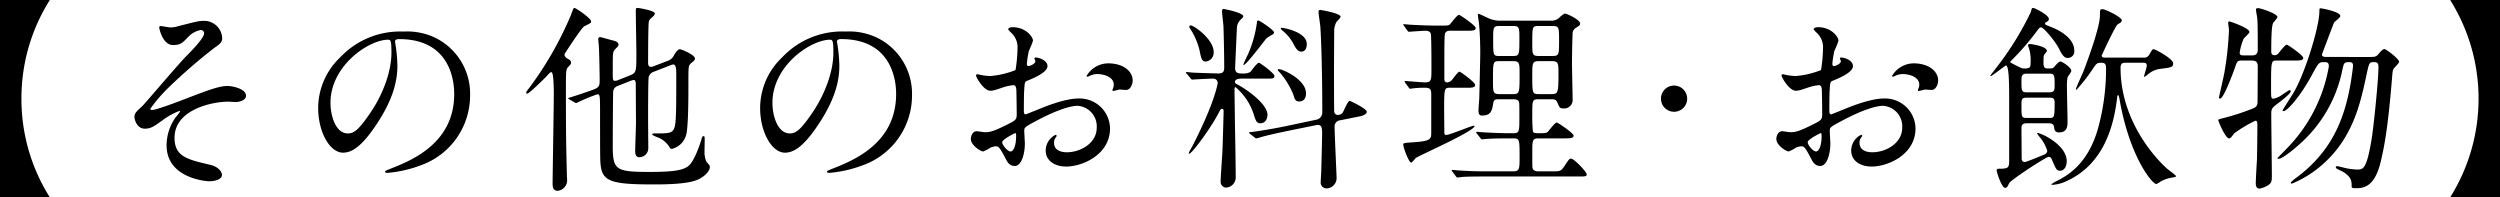
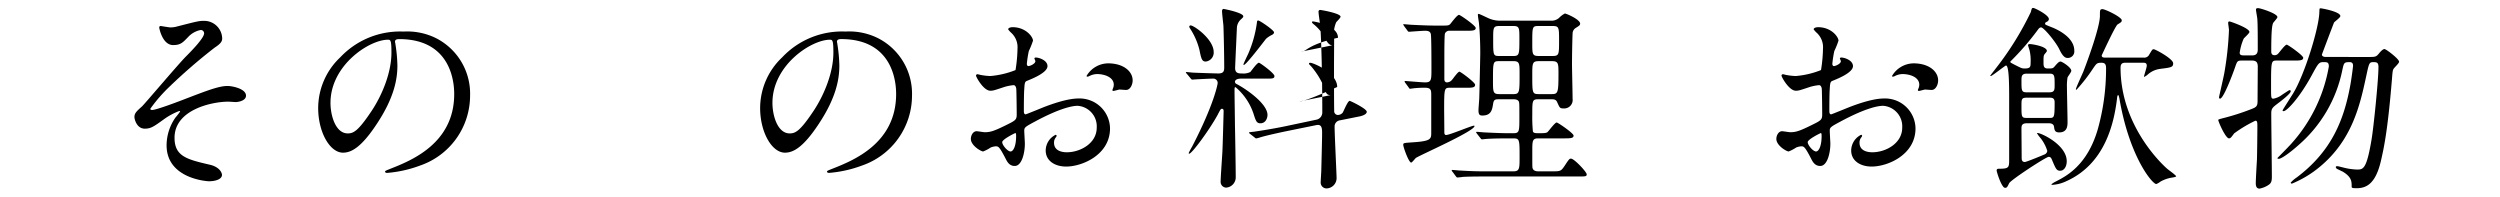
<svg xmlns="http://www.w3.org/2000/svg" width="503.631" height="39.754" viewBox="0 0 503.631 39.754">
  <g id="レイヤー_2" data-name="レイヤー 2">
    <g id="home">
      <g>
-         <path d="M0,39.754V0H10.038A37.052,37.052,0,0,0,4.319,19.877a37.052,37.052,0,0,0,5.719,19.877Z" />
        <path d="M44.76,7.719c0,.6-.239,1.04-1.52,1.88A110.812,110.812,0,0,0,34,17.6a30.2,30.2,0,0,0-3.72,4.319c0,.16.16.24.361.24.879,0,5.8-1.88,7.118-2.4,4.279-1.64,6.439-2.44,8.079-2.44.88,0,3.72.52,3.72,1.96,0,1-1.521,1.28-2.081,1.28-.24,0-1.279-.08-1.479-.08-3.2,0-10.838,1.559-10.838,7.279,0,3.759,2.52,4.358,7.158,5.438,2,.481,2.4,1.68,2.4,2.04,0,.84-1.24,1.28-2.64,1.28-.279,0-8.518-.48-8.518-7.239a9.843,9.843,0,0,1,1.759-5.559,15.162,15.162,0,0,0,.96-1.239c0-.04-.04-.121-.16-.121a13.228,13.228,0,0,0-3,1.6c-2.16,1.56-2.72,1.96-3.959,1.96-1.641,0-2.08-1.96-2.08-2.32,0-.76.36-1.119,1.52-2.159.36-.281,7.359-8.559,8.838-10.039,1.24-1.24,3.68-3.759,3.68-4.679a.673.673,0,0,0-.681-.68,4.681,4.681,0,0,0-2.559,1.439c-1.079,1.121-1.52,1.6-3,1.6-2.16,0-2.8-3.4-2.8-3.518s.04-.321.28-.321c.12,0,1.68.281,1.959.281a4.892,4.892,0,0,0,1.4-.2c3.919-1,4.359-1.12,5.319-1.12A3.624,3.624,0,0,1,44.76,7.719Z" />
        <path d="M79.577,8.439c0,.12.08.28.08.44a30.631,30.631,0,0,1,.4,4.319c0,2.679-.6,6.4-4.12,11.718-3.2,4.879-5.239,5.839-6.838,5.839-2.64,0-5-4.119-5-9a14.087,14.087,0,0,1,4.439-10.2A16.546,16.546,0,0,1,81.3,6.359a13.026,13.026,0,0,1,6.439,1.28A12.535,12.535,0,0,1,94.7,19.277,14.914,14.914,0,0,1,84.616,33.354a24.535,24.535,0,0,1-6.638,1.48c-.161,0-.4-.04-.4-.279,0-.12.08-.16,1.079-.561C82.816,32.354,91.5,28.915,91.5,18.957c0-1.56-.16-11.078-11.078-11.078C79.617,7.879,79.577,8.2,79.577,8.439Zm-13,12.278c0,2.6,1.04,6.159,3.48,6.159,1.16,0,2.12-.48,4.879-4.64C77.058,19,78.857,14.558,78.857,10.6c0-2.4-.16-2.6-.679-2.6C74.378,8,66.579,13.158,66.579,20.717Z" />
-         <path d="M110.044,15.438c-.16.16-3.44,3.439-3.84,3.439a.214.214,0,0,1-.2-.2c0-.16.04-.239.52-.84a69.91,69.91,0,0,0,8.439-14.678c.519-1.4.559-1.559.76-1.559.28,0,3.359,2.08,3.359,2.719,0,.281-.04.321-1.359.96-.6.321-3.92,5.479-3.96,5.559a.435.435,0,0,0-.04.2c0,.44.48.72.8.88.2.12.521.32.521.68,0,.32-.16.48-.68,1-.36.4-.36,1.12-.36,4.84,0,10.677.08,11.4.2,17.076,0,.12.04.48.04.64a2.118,2.118,0,0,1-1.88,2.28c-1.04,0-1.04-.96-1.04-1.44,0-1.76.24-15.477.24-18.077,0-.64,0-4.2-.44-4.359C110.884,14.478,110.644,14.758,110.044,15.438Zm24.516-3.2a2.1,2.1,0,0,0,1.24-1.16c.279-.439.72-1.16,1.159-1.16.32,0,3.04,1.12,3.04,1.88a.7.7,0,0,1-.24.48c-.12.12-.6.48-.68.6-.4.44-.4.519-.4,4.439,0,2.12,0,8.519-.48,9.958a3.969,3.969,0,0,1-2.84,2.72.46.46,0,0,1-.4-.2,4.818,4.818,0,0,0-2.08-1.96c-.2-.119-1.48-.519-1.48-.76,0-.2.2-.2.88-.2,2.56,0,3.32,0,3.679-1.48.28-1.2.28-4.959.28-10.119,0-1.08,0-2.279-.559-2.279a1.236,1.236,0,0,0-.441.08l-3.479,1.36a1.525,1.525,0,0,0-1.079,1.08c-.12.679-.12,7.438-.12,8.558,0,.84.04,4.839.04,5.759a1.816,1.816,0,0,1-1.8,1.84c-.84,0-.84-.92-.84-1.28,0-.8.16-4.759.16-5.679,0-1.08-.04-6.439-.04-7.639,0-.32,0-.96-.4-.96a1.985,1.985,0,0,0-.52.12l-2.84,1.121a1.36,1.36,0,0,0-.8,1.359c-.04,1.12-.08,8.759-.08,10.6,0,4.918.56,5.319,7.4,5.319,4.8,0,6.68-.32,7.8-1.16,1.04-.76,2.08-3.52,2.6-5.159.2-.72.241-.88.481-.88s.239.12.239.96c0,.319-.04,1.959-.04,2.319a4.694,4.694,0,0,0,.4,1.88c.6.679.68.759.68,1.08,0,.76-1.04,1.959-2.64,2.6-2.2.88-6.919.88-8.718.88-9.359,0-10.6-.72-10.718-5.119-.04-1.12-.04-7.159-.04-8.6,0-4.32,0-4.44-.56-4.44a37.076,37.076,0,0,0-4.2,1.76.533.533,0,0,1-.36-.12l-1.04-.6c-.12-.08-.24-.12-.24-.2s0-.12.32-.2c.84-.24,3-.96,3.88-1.279,2.119-.721,2.119-.84,2.119-2.481,0-.319-.08-5.479-.16-6.519,0-.2-.121-1.2-.121-1.439,0-.32.121-.441.4-.441.16,0,1.76.481,2.6.681.4.119,1.081.28,1.081.84a.791.791,0,0,1-.241.479,5.088,5.088,0,0,0-.679.76c-.241.481-.241.88-.241,4.32,0,1.559,0,1.719.48,1.719a1.023,1.023,0,0,0,.44-.08l2.52-1c1.319-.519,1.319-.8,1.319-4.359,0-1.239-.119-7.359-.119-8.758,0-.44.119-.48.359-.48s3.48.52,3.48,1.12a.928.928,0,0,1-.28.519c-.72.641-.8.72-.92,1.04-.159.56-.159,7.479-.159,8.4,0,.2,0,.8.6.8a4.353,4.353,0,0,0,.48-.12Z" />
        <path d="M168.609,8.439c0,.12.08.28.08.44a30.645,30.645,0,0,1,.4,4.319c0,2.679-.6,6.4-4.119,11.718-3.2,4.879-5.24,5.839-6.839,5.839-2.64,0-5-4.119-5-9a14.083,14.083,0,0,1,4.439-10.2,16.545,16.545,0,0,1,12.758-5.2,13.029,13.029,0,0,1,6.439,1.28,12.537,12.537,0,0,1,6.959,11.638,14.913,14.913,0,0,1-10.079,14.077,24.535,24.535,0,0,1-6.638,1.48c-.16,0-.4-.04-.4-.279,0-.12.08-.16,1.08-.561,4.16-1.64,12.838-5.079,12.838-15.037,0-1.56-.16-11.078-11.078-11.078C168.649,7.879,168.609,8.2,168.609,8.439Zm-13,12.278c0,2.6,1.04,6.159,3.48,6.159,1.16,0,2.119-.48,4.879-4.64,2.12-3.239,3.92-7.678,3.92-11.637,0-2.4-.161-2.6-.681-2.6C163.41,8,155.611,13.158,155.611,20.717Z" />
        <path d="M211.018,13.318c0,1.32-3.04,2.52-4,2.919-.56.2-.6.361-.68,1.76-.08.88-.08,4.119-.08,4.319,0,.241,0,.72.36.72.12,0,3.4-1.359,4.039-1.6,3.96-1.48,5.759-1.6,6.8-1.6a6.123,6.123,0,0,1,6.159,6.039c0,5.279-5.559,7.679-8.839,7.679-2.279,0-4.119-1.16-4.119-3.239a3.567,3.567,0,0,1,2-3.161.214.214,0,0,1,.2.2c0,.121-.08.2-.16.321a1.649,1.649,0,0,0-.36,1.079c0,1.92,2.2,1.92,2.6,1.92,2.639,0,6-1.76,6-4.959a4.144,4.144,0,0,0-3.839-4.4c-1.12,0-3.6.521-8.28,3-2.239,1.2-2.479,1.32-2.479,2,0,.44.12,2.24.12,2.639,0,1.84-.6,4.48-2.04,4.48-1.079,0-1.52-.84-1.839-1.48-1.28-2.479-1.48-2.479-2-2.479a3.337,3.337,0,0,0-1,.239,7.894,7.894,0,0,1-1.519.8c-.441,0-2.48-1.2-2.48-2.52,0-.72.44-1.559,1.159-1.559.24,0,1.4.2,1.641.2,1.079,0,1.8-.2,4.159-1.361,2.039-1,2.279-1.119,2.279-2.239,0-.92-.04-4.319-.08-5,0-.28-.12-.88-.559-.88a9.334,9.334,0,0,0-1.84.361c-2.04.679-2.239.759-2.84.759-1.359,0-2.879-2.759-2.879-3.04a.282.282,0,0,1,.319-.279c.121,0,.6.159.72.159a11.634,11.634,0,0,0,1.84.2,17.461,17.461,0,0,0,5.079-1.2,29.908,29.908,0,0,0,.4-4.359,3.929,3.929,0,0,0-1.321-3.2,4,4,0,0,1-.559-.64c0-.359.639-.44.88-.44,2.679,0,4.119,1.96,4.119,2.72a16.109,16.109,0,0,1-.84,2.079,21.4,21.4,0,0,0-.4,2.6c0,.16.08.44.32.44.28,0,1.4-.44,1.4-1,0-.08-.2-.48-.2-.56,0-.04.08-.12.16-.159C209.1,11.519,211.018,12.078,211.018,13.318ZM201.9,28.636c0,.6,1.081,1.879,1.68,1.879.561,0,1.12-1.119,1.12-3.079,0-.161,0-.56-.12-.64C204.458,26.8,201.9,28.075,201.9,28.636ZM228.175,16.2c0,.84-.481,1.92-1.321,1.92-.24,0-1.159-.08-1.359-.08-.2.04-1.04.28-1.2.28a.187.187,0,0,1-.2-.2,2.756,2.756,0,0,1,.12-.32,2.1,2.1,0,0,0,.16-.72c0-1.6-2-2.159-3.359-2.159a3.472,3.472,0,0,0-1.56.4.9.9,0,0,1-.4.121c-.12,0-.16-.041-.16-.161a5.117,5.117,0,0,1,4.319-2.519C226.3,12.758,228.175,14.358,228.175,16.2Z" />
-         <path d="M249.982,15.838c-.24,0-1.2.039-1.2.68a.529.529,0,0,0,.321.4c2.279,1.2,6.238,4.079,6.238,6.239,0,.56-.32,1.68-1.44,1.68-.759,0-.92-.48-1.4-2a11.9,11.9,0,0,0-3.6-5.278c-.2,0-.2.119-.2.88,0,.959.08,5.638.08,6.678.04,1.52.16,8.878.16,10.558a2.077,2.077,0,0,1-1.92,2.12,1.146,1.146,0,0,1-1.119-1.24c0-.88.32-5.2.36-6.159.04-.52.24-7.679.24-8.039,0-.24-.08-.44-.36-.44-.2,0-.28.12-.88,1.28-1.64,3-5.159,7.759-5.679,7.759a.106.106,0,0,1-.12-.12,13.762,13.762,0,0,1,.68-1.28c4.4-8.479,5.159-12.558,5.159-12.837a.867.867,0,0,0-.92-.88c-.72,0-2.919.119-3.6.159-.08,0-.48.04-.56.04-.161,0-.241-.08-.36-.239l-.76-.92c-.2-.2-.2-.2-.2-.28s.08-.08.16-.08c.2,0,1.2.12,1.44.12.76.04,4.4.16,4.919.16.96,0,1.2-.36,1.2-1.16,0-2.28-.08-6.359-.16-8.479-.04-.439-.28-2.479-.28-2.92,0-.2.08-.439.32-.439.08,0,3.959.76,3.959,1.479,0,.2-.08.241-.4.561a2.477,2.477,0,0,0-.879,1.639c0,.081-.361,7.839-.361,8.239,0,1.08.76,1.08,1.4,1.08a3.167,3.167,0,0,0,1.64-.28c.24-.241,1.36-1.88,1.759-1.88.2,0,3.12,2.12,3.12,2.679,0,.521-.44.521-1.519.521ZM242.9,12.4c-.8,0-.92-.64-1.279-2.4a14.155,14.155,0,0,0-1.92-4.319.759.759,0,0,1-.12-.32.264.264,0,0,1,.28-.24c.68,0,4.639,2.8,4.639,5.359A1.808,1.808,0,0,1,242.9,12.4Zm7.679.68c-.04,0-.08,0-.08-.12s.76-1.72.92-2.04a23.625,23.625,0,0,0,1.8-6.439c0-.12.04-.36.24-.36.319,0,3.2,1.96,3.2,2.4,0,.24-.24.4-.36.48a5.263,5.263,0,0,0-1.239.8C254.941,7.919,251.062,13.078,250.582,13.078Zm8.318,13.4c-1.719.36-3.838.84-4.919,1.16a7.172,7.172,0,0,1-.879.239.415.415,0,0,1-.321-.159l-.959-.76c-.2-.16-.2-.16-.2-.24s.08-.08,1.08-.2c.279-.04,3.319-.48,6.2-1.08l6.24-1.32a1.47,1.47,0,0,0,1.24-1.439c0-7.36-.2-14.758-.4-17.358-.04-.44-.36-2.519-.36-2.96a.326.326,0,0,1,.32-.359c.241,0,4.12.68,4.12,1.359,0,.241-.76.96-.88,1.12a6.15,6.15,0,0,0-.4,1.36c0,.16-.04,6.4-.04,7.519,0,1.8,0,7.758.04,9.119a.747.747,0,0,0,.76.679,1.3,1.3,0,0,0,.96-.479c.239-.4,1-2.361,1.4-2.361.121,0,3.44,1.56,3.44,2.2,0,.6-1.2.88-1.4.92l-4,.8a1.227,1.227,0,0,0-1.079,1.28c0,1.679.4,9.558.4,10.4a2.084,2.084,0,0,1-2.039,2.04,1.182,1.182,0,0,1-1.16-1.32c0-.36.12-2.079.12-2.44.04-1.639.16-6.159.16-7.278,0-.96,0-1.96-1.16-1.72Zm2.88-6.039c-.84,0-.96-.48-1.24-1.4a15.973,15.973,0,0,0-2.719-4.439c-.2-.2-.4-.361-.4-.52,0-.12.16-.16.24-.16.64,0,5.439,2.039,5.439,4.879C263.1,20.4,261.98,20.437,261.78,20.437Zm.36-10.039c-.76,0-1.2-.879-1.52-1.479a8.731,8.731,0,0,0-2.359-2.84c-.2-.2-.24-.24-.24-.36s.08-.119.28-.119c.12,0,4.959.759,4.959,3.279C263.26,9.039,263.26,10.4,262.14,10.4Z" />
+         <path d="M249.982,15.838c-.24,0-1.2.039-1.2.68a.529.529,0,0,0,.321.4c2.279,1.2,6.238,4.079,6.238,6.239,0,.56-.32,1.68-1.44,1.68-.759,0-.92-.48-1.4-2a11.9,11.9,0,0,0-3.6-5.278c-.2,0-.2.119-.2.88,0,.959.08,5.638.08,6.678.04,1.52.16,8.878.16,10.558a2.077,2.077,0,0,1-1.92,2.12,1.146,1.146,0,0,1-1.119-1.24c0-.88.32-5.2.36-6.159.04-.52.24-7.679.24-8.039,0-.24-.08-.44-.36-.44-.2,0-.28.12-.88,1.28-1.64,3-5.159,7.759-5.679,7.759a.106.106,0,0,1-.12-.12,13.762,13.762,0,0,1,.68-1.28c4.4-8.479,5.159-12.558,5.159-12.837a.867.867,0,0,0-.92-.88c-.72,0-2.919.119-3.6.159-.08,0-.48.04-.56.04-.161,0-.241-.08-.36-.239l-.76-.92c-.2-.2-.2-.2-.2-.28s.08-.08.16-.08c.2,0,1.2.12,1.44.12.76.04,4.4.16,4.919.16.96,0,1.2-.36,1.2-1.16,0-2.28-.08-6.359-.16-8.479-.04-.439-.28-2.479-.28-2.92,0-.2.08-.439.32-.439.08,0,3.959.76,3.959,1.479,0,.2-.08.241-.4.561a2.477,2.477,0,0,0-.879,1.639c0,.081-.361,7.839-.361,8.239,0,1.08.76,1.08,1.4,1.08a3.167,3.167,0,0,0,1.64-.28c.24-.241,1.36-1.88,1.759-1.88.2,0,3.12,2.12,3.12,2.679,0,.521-.44.521-1.519.521ZM242.9,12.4c-.8,0-.92-.64-1.279-2.4a14.155,14.155,0,0,0-1.92-4.319.759.759,0,0,1-.12-.32.264.264,0,0,1,.28-.24c.68,0,4.639,2.8,4.639,5.359A1.808,1.808,0,0,1,242.9,12.4Zm7.679.68c-.04,0-.08,0-.08-.12s.76-1.72.92-2.04a23.625,23.625,0,0,0,1.8-6.439c0-.12.04-.36.24-.36.319,0,3.2,1.96,3.2,2.4,0,.24-.24.4-.36.48a5.263,5.263,0,0,0-1.239.8C254.941,7.919,251.062,13.078,250.582,13.078Zm8.318,13.4c-1.719.36-3.838.84-4.919,1.16a7.172,7.172,0,0,1-.879.239.415.415,0,0,1-.321-.159l-.959-.76c-.2-.16-.2-.16-.2-.24s.08-.08,1.08-.2c.279-.04,3.319-.48,6.2-1.08l6.24-1.32a1.47,1.47,0,0,0,1.24-1.439c0-7.36-.2-14.758-.4-17.358-.04-.44-.36-2.519-.36-2.96a.326.326,0,0,1,.32-.359c.241,0,4.12.68,4.12,1.359,0,.241-.76.96-.88,1.12a6.15,6.15,0,0,0-.4,1.36c0,.16-.04,6.4-.04,7.519,0,1.8,0,7.758.04,9.119a.747.747,0,0,0,.76.679,1.3,1.3,0,0,0,.96-.479c.239-.4,1-2.361,1.4-2.361.121,0,3.44,1.56,3.44,2.2,0,.6-1.2.88-1.4.92l-4,.8a1.227,1.227,0,0,0-1.079,1.28c0,1.679.4,9.558.4,10.4a2.084,2.084,0,0,1-2.039,2.04,1.182,1.182,0,0,1-1.16-1.32c0-.36.12-2.079.12-2.44.04-1.639.16-6.159.16-7.278,0-.96,0-1.96-1.16-1.72m2.88-6.039c-.84,0-.96-.48-1.24-1.4a15.973,15.973,0,0,0-2.719-4.439c-.2-.2-.4-.361-.4-.52,0-.12.16-.16.24-.16.64,0,5.439,2.039,5.439,4.879C263.1,20.4,261.98,20.437,261.78,20.437Zm.36-10.039c-.76,0-1.2-.879-1.52-1.479a8.731,8.731,0,0,0-2.359-2.84c-.2-.2-.24-.24-.24-.36s.08-.119.28-.119c.12,0,4.959.759,4.959,3.279C263.26,9.039,263.26,10.4,262.14,10.4Z" />
        <path d="M292.166,17.677c-1.2,0-1.239.04-1.239,4.439,0,.24.04,4.039.04,4.68.04.2.08.4.359.4.721,0,5.119-1.879,5.6-1.879.08,0,.12.039.12.08,0,1.04-11.158,5.919-11.838,6.439-.16.16-.76.92-.92.92-.48,0-1.6-3.08-1.6-3.6,0-.36.16-.36,1.839-.479,3.8-.24,3.8-.681,3.8-2v-7.6c0-.92-.08-1.4-1.24-1.4a18.6,18.6,0,0,0-2,.08c-.16,0-.88.12-1,.12-.16,0-.2-.08-.32-.28l-.68-.919c-.12-.16-.12-.2-.12-.281,0-.039.04-.08.12-.08.2,0,3.359.281,4,.281,1.28,0,1.28-.521,1.28-2.68,0-1.04,0-6.44-.12-7.039s-.64-.68-1.2-.68c-.48,0-3.159.2-3.159.2-.16,0-.241-.04-.36-.24l-.68-.92c-.08-.16-.16-.2-.16-.28s.041-.08.12-.08c.28,0,1.4.12,1.64.12,1.68.08,3.28.16,4.919.16h.76c1.519,0,1.68,0,2-.28.279-.319,1.4-1.879,1.8-1.879.24,0,3.359,2.159,3.359,2.639,0,.56-.72.56-1.919.56h-3.239a.965.965,0,0,0-1.04.56c-.12.36-.12,4.079-.12,4.84v4.278c0,.2,0,.721.559.721a1.342,1.342,0,0,0,.92-.441c.241-.24,1.241-1.719,1.56-1.719.24,0,3.16,2.16,3.16,2.639,0,.6-.681.6-1.8.6ZM312.323,4.159a2.3,2.3,0,0,0,1.76-.559,4.556,4.556,0,0,1,1.159-.88c.28,0,3.08,1.2,3.08,2.04,0,.319-.2.439-.84.84a1.345,1.345,0,0,0-.679,1.239c-.04.48-.12,4.159-.12,6,0,1.12.12,6.079.12,7.079a1.7,1.7,0,0,1-1.88,1.92c-.68,0-.72-.12-1.24-1.28-.24-.56-.72-.56-1.2-.56h-2.6c-1.2,0-1.2.319-1.2,3.039a30.726,30.726,0,0,0,.12,3.44c.16.36.479.36,1.4.36,1.16,0,1.4-.08,1.6-.28.28-.281,1.44-1.88,1.8-1.88.24,0,3.4,2.16,3.4,2.64,0,.559-.72.559-1.959.559h-5.159c-1.2,0-1.2.521-1.2,2.64,0,2.719,0,3.04.04,3.28.12.6.679.72,1.16.72h2.679c1.8,0,1.879,0,2.639-1.12.84-1.281.96-1.44,1.28-1.44.64,0,3.16,2.68,3.16,3.159,0,.44-.2.44-1.84.44H298.966c-1,0-2.84,0-4.279.08-.121.04-1,.12-1.081.12-.12,0-.2-.08-.32-.24l-.68-.919a.508.508,0,0,1-.16-.28c0-.041.04-.081.12-.081.241,0,1.4.12,1.6.12,2.68.161,3.92.161,4.959.161h5.76c1.239,0,1.239-.6,1.239-2.84,0-3.56,0-3.8-1.279-3.8h-.96c-1.8,0-3.6.04-4.56.12-.12,0-.639.08-.76.08s-.2-.08-.32-.24l-.72-.919c-.12-.2-.16-.2-.16-.28,0-.04.08-.08.16-.08.241,0,1.361.12,1.6.12,2.4.12,3.68.16,4.96.16h.76c1.239,0,1.239-.32,1.239-3.279,0-2.521,0-2.84-.12-3.12-.239-.44-.84-.44-1.2-.44h-2.6c-.92,0-1.2,0-1.36.84-.2,1.319-.4,2.439-2.2,2.439-.559,0-.759-.24-.759-1.08,0-.4.16-2.159.16-2.519.04-1.12.2-8.4.2-8.879,0-3.279-.2-5.479-.279-6.278-.04-.241-.2-1.281-.2-1.48,0-.12,0-.24.16-.24.2,0,1.92.88,2.279,1a5.939,5.939,0,0,0,2.439.359Zm-7.438,14.8c1.239,0,1.239-.4,1.239-4.039,0-2.12,0-2.6-1.239-2.6h-2.88c-1.24,0-1.24.16-1.24,3.959,0,2.2,0,2.68,1.24,2.68Zm0-7.679c1.2,0,1.2-.36,1.2-3.479,0-2.16,0-2.56-1.2-2.56h-2.88c-1.2,0-1.2.4-1.2,2.6,0,3.279,0,3.439,1.2,3.439ZM310,5.239c-1.32,0-1.32.08-1.32,3.44,0,2.239,0,2.6,1.32,2.6h2.759c1.32,0,1.32-.32,1.32-3.04s0-3-1.32-3Zm0,7.079c-1.32,0-1.32.44-1.32,2.839,0,3.6,0,3.8,1.32,3.8h2.559c1.28,0,1.4-.2,1.4-4.079,0-2.08,0-2.56-1.32-2.56Z" />
-         <path d="M334.605,19.877a2.64,2.64,0,1,1,2.64,2.64A2.639,2.639,0,0,1,334.605,19.877Z" />
        <path d="M373.285,13.318c0,1.32-3.039,2.52-4,2.919-.559.2-.6.361-.68,1.76-.08.88-.08,4.119-.08,4.319,0,.241,0,.72.36.72.12,0,3.4-1.359,4.04-1.6,3.959-1.48,5.759-1.6,6.8-1.6a6.122,6.122,0,0,1,6.158,6.039c0,5.279-5.559,7.679-8.838,7.679-2.28,0-4.119-1.16-4.119-3.239a3.567,3.567,0,0,1,2-3.161.214.214,0,0,1,.2.2c0,.121-.08.2-.16.321a1.649,1.649,0,0,0-.36,1.079c0,1.92,2.2,1.92,2.6,1.92,2.64,0,6-1.76,6-4.959a4.144,4.144,0,0,0-3.84-4.4c-1.12,0-3.6.521-8.278,3-2.24,1.2-2.48,1.32-2.48,2,0,.44.121,2.24.121,2.639,0,1.84-.6,4.48-2.04,4.48-1.081,0-1.52-.84-1.84-1.48-1.28-2.479-1.48-2.479-2-2.479a3.322,3.322,0,0,0-1,.239,7.939,7.939,0,0,1-1.521.8c-.439,0-2.479-1.2-2.479-2.52,0-.72.44-1.559,1.16-1.559.24,0,1.4.2,1.639.2,1.081,0,1.8-.2,4.16-1.361,2.04-1,2.279-1.119,2.279-2.239,0-.92-.039-4.319-.079-5,0-.28-.12-.88-.561-.88a9.379,9.379,0,0,0-1.84.361c-2.039.679-2.239.759-2.838.759-1.361,0-2.88-2.759-2.88-3.04a.283.283,0,0,1,.32-.279c.12,0,.6.159.72.159a11.6,11.6,0,0,0,1.84.2,17.487,17.487,0,0,0,5.079-1.2,29.915,29.915,0,0,0,.4-4.359,3.926,3.926,0,0,0-1.319-3.2,4.007,4.007,0,0,1-.56-.64c0-.359.64-.44.879-.44,2.68,0,4.12,1.96,4.12,2.72a16.109,16.109,0,0,1-.84,2.079,21.4,21.4,0,0,0-.4,2.6c0,.16.08.44.32.44.28,0,1.4-.44,1.4-1,0-.08-.2-.48-.2-.56,0-.04.08-.12.16-.159C371.365,11.519,373.285,12.078,373.285,13.318Zm-9.118,15.318c0,.6,1.08,1.879,1.68,1.879.559,0,1.12-1.119,1.12-3.079,0-.161,0-.56-.12-.64C366.727,26.8,364.167,28.075,364.167,28.636ZM390.442,16.2c0,.84-.479,1.92-1.319,1.92-.24,0-1.16-.08-1.36-.08-.2.04-1.04.28-1.2.28a.187.187,0,0,1-.2-.2,2.756,2.756,0,0,1,.12-.32,2.1,2.1,0,0,0,.161-.72c0-1.6-2-2.159-3.36-2.159a3.472,3.472,0,0,0-1.56.4.9.9,0,0,1-.4.121c-.12,0-.16-.041-.16-.161a5.117,5.117,0,0,1,4.319-2.519C388.562,12.758,390.442,14.358,390.442,16.2Z" />
        <path d="M408.271,24.836c-1.04,0-1.04.6-1.04,1.08,0,.96.04,5.079.04,5.919,0,.24,0,.8.64.8.319,0,3.6-1.361,3.959-1.52a.872.872,0,0,0,.561-.72,7.962,7.962,0,0,0-1.281-2.48,8.192,8.192,0,0,1-.8-1.079c0-.04.08-.04.12-.04.759,0,5.879,2.4,5.879,5.679,0,1.12-.56,1.92-1.32,1.92-.72,0-.88-.4-1.52-1.88-.239-.6-.36-.92-.8-.92-.52,0-7.679,4.679-7.958,5.319-.4.8-.44.92-.84.92-.681,0-1.68-3.2-1.68-3.48s.16-.36.44-.36c2.08,0,2.08-.239,2.08-1.959v-12c0-2.76,0-6.839-.641-6.839-.16,0-2.8,2.119-3.039,2.119-.08,0-.12,0-.12-.08,0-.04,1.08-1.4,1.28-1.679A61.331,61.331,0,0,0,409.11,2.44c.2-.76.2-.84.521-.84.24,0,3.119,1.4,3.119,2.24a.605.605,0,0,1-.359.519c-.241.12-.4.2-.4.4s0,.2,1.2.68c.76.279,4.679,1.879,4.679,4.758a1.314,1.314,0,0,1-1.319,1.48c-.4,0-.92-.119-1.68-1.72-.72-1.519-3.16-4.438-3.68-4.438-.32,0-.519.279-.719.559a53.569,53.569,0,0,1-5.28,6.119c-.12.08-.2.16-.2.28s.08.16,1,.64c1.2.6,1.321.68,1.88.68,1.16,0,1.2-.36,1.2-1.2a8.708,8.708,0,0,0-.2-2.4c-.04-.2-.32-.96-.32-1.12,0-.079.08-.2.4-.2s3.4.439,3.4,1.4c0,.12-.441.6-.521.72-.16.32-.16.48-.16,1.64,0,.56,0,1.16.84,1.16.88,0,1,0,1.32-.32.72-.84.96-1.08,1.279-1.08.281,0,2.161,1.16,2.161,1.879,0,.241-.68,1.12-.76,1.321a10.107,10.107,0,0,0-.12,1.96c0,1.079.12,6,.12,6.958,0,.759,0,2.16-1.68,2.16-.88,0-.96-.481-1.04-1.16-.12-.68-.8-.68-1.08-.68Zm4.6-6.239c1.04,0,1.04-.56,1.04-1.44,0-1.92,0-2.319-1.04-2.319h-4.6c-1.04,0-1.04.6-1.04,1.439,0,1.96,0,2.32,1.04,2.32Zm-.08,5.159c1.04,0,1.12,0,1.12-3.159,0-.92-.6-.92-1.04-.92h-4.6c-1.04,0-1.04.36-1.04,1.559,0,2.281,0,2.52,1.04,2.52Zm19-12.157a1.116,1.116,0,0,0,1.2-.641c.561-.92.6-1.04.88-1.04.321,0,3.92,1.92,3.92,2.84,0,.8-.44.84-2.64,1.12a4.679,4.679,0,0,0-2.639,1.279c-.08.04-.48.321-.52.321s-.08,0-.08-.04c0-.2.56-1.84.56-2.2,0-.6-.4-.6-.76-.6h-3.439c-.56,0-1.081.04-1.081,1,0,12.118,9,20.037,9.439,20.4.28.24,1.76,1.281,1.76,1.48,0,.12-.68.24-.72.24a7.057,7.057,0,0,0-2.4.8,3.942,3.942,0,0,1-.88.52c-.8,0-5.44-5.519-7.439-17.277-.04-.12-.12-.64-.24-.64-.16,0-.2.36-.24.76-.6,4.839-2.36,13.037-10.158,16.557a7.536,7.536,0,0,1-2.84.759c-.159,0-.2,0-.2-.119a4.188,4.188,0,0,1,.879-.56c2.12-1.079,6.319-3.239,8.439-10.478a45.088,45.088,0,0,0,1.68-12.118c0-.72,0-1.32-.92-1.32s-1,.12-1.76,1.24a32.806,32.806,0,0,1-3.279,4.2.106.106,0,0,1-.121-.12c0-.24,1.24-2.92,1.48-3.479.88-2.24,3.359-9.038,3.359-11.279,0-1.159,0-1.359.521-1.359.559,0,3.879,1.6,3.879,2.239,0,.32-.12.4-.84.84-.48.32-3.2,6.239-3.2,6.239,0,.441.439.441.679.441Z" />
        <path d="M451.592,12.2c-.88,0-.92.16-1.361,1.44-.359,1.04-2.279,6.239-3,6.239-.16,0-.2-.2-.2-.32.04-.241.8-3.52,1.04-4.719a64.954,64.954,0,0,0,.96-8.8c0-.2-.16-1.2-.16-1.4s.04-.321.28-.321c.12,0,4,1.32,4,2.121,0,.279-1.04,1.159-1.16,1.359a10.71,10.71,0,0,0-.8,2.84c0,.519.521.519.84.519h1.72c1.08,0,1.08-.84,1.08-1.279,0-2.08,0-4.84-.08-5.959,0-.32-.279-1.681-.279-2,0-.28.319-.28.439-.28.44,0,3.879,1.08,3.879,1.8,0,.24-.8,1.039-.88,1.24-.159.439-.359,1.079-.359,5.678,0,.2,0,.76.639.76a.925.925,0,0,0,.72-.28c.28-.279,1.4-1.839,1.76-1.839.24,0,3.319,2.159,3.319,2.639,0,.56-.719.56-1.919.56h-3.359c-1.2,0-1.2.04-1.2,5.439,0,2.04,0,2.24.479,2.24a4.089,4.089,0,0,0,1.76-.8c1.28-.84,1.4-.92,1.521-.92.159,0,.2.12.2.24,0,.48-2.079,2.04-2.28,2.2-1.439,1.08-1.639,1.24-1.639,2.319,0,2,.12,10.879.12,12.678,0,.88-.12,1.28-.64,1.639a4.855,4.855,0,0,1-1.84.761c-.6,0-.759-.48-.759-1.08,0-.8.2-4.159.239-4.839.04-1.6.08-5.159.08-6.479,0-.92,0-1.28-.4-1.28a25.692,25.692,0,0,0-4.28,2.56c-.56.76-.719,1-1.04,1-.679,0-2.16-3.359-2.16-3.719,0-.12.721-.28.84-.32a46.948,46.948,0,0,0,5.88-1.88c.919-.359,1.2-.559,1.2-1.6,0-.839.04-5.918.04-6.8.04-1.119-.4-1.36-1.239-1.36Zm25.355-.72c1.56,0,1.72,0,2.28-.68.28-.359.8-.919,1.12-.919.36,0,2.96,2,2.96,2.56,0,.319-1,1.2-1.12,1.439-.161.28-.2.48-.321,2.079-.84,10.119-1.559,13.6-2.239,16.518-1.12,4.758-3.079,5.439-4.919,5.439-.96,0-.96-.12-.96-.36,0-1,0-1.88-1.76-2.959-.16-.08-1-.481-1.16-.561a.514.514,0,0,1-.279-.359c0-.2.239-.2.319-.2.16,0,.88.2,1.08.24a12.449,12.449,0,0,0,2.88.439c1.239,0,1.919-.04,2.919-6,.4-2.279,1.4-12,1.4-14.677,0-.96-.44-.96-1.08-.96-.8,0-.839.28-1.4,2.879-1.239,5.8-2.839,12.8-9.278,18.158a21.5,21.5,0,0,1-5.679,3.439c-.04,0-.24-.04-.24-.2a5.937,5.937,0,0,1,1.2-1.04c7.079-5.319,9.6-11.678,10.878-19,.2-1.2.48-3.279.48-3.519,0-.32-.08-.72-.68-.72-1.16,0-1.16.16-1.48,1.6a27.033,27.033,0,0,1-8.878,15.157c-1.28,1.16-3.32,2.72-3.92,2.72-.08,0-.28,0-.28-.16.24-.24,2.08-2.08,2.76-2.84a31.1,31.1,0,0,0,7.6-15.6c0-.879-.359-.879-1.119-.879-.88,0-1.04.28-2.32,2.639-2.4,4.44-5,7.24-5.679,7.24-.12,0-.2-.041-.2-.161,0-.08,1.8-2.88,2.12-3.4,2.36-3.879,5.159-13.078,5.279-16.237.041-.8,0-.92.24-.92.28,0,4,.679,4,1.559,0,.321-1.12,1.08-1.281,1.321-.439,1.119-2.04,5.358-2.439,6.438,0,.36.439.48.72.48Z" />
-         <path d="M503.631,0V39.754H493.593a37.4,37.4,0,0,0,0-39.754Z" />
      </g>
    </g>
  </g>
</svg>